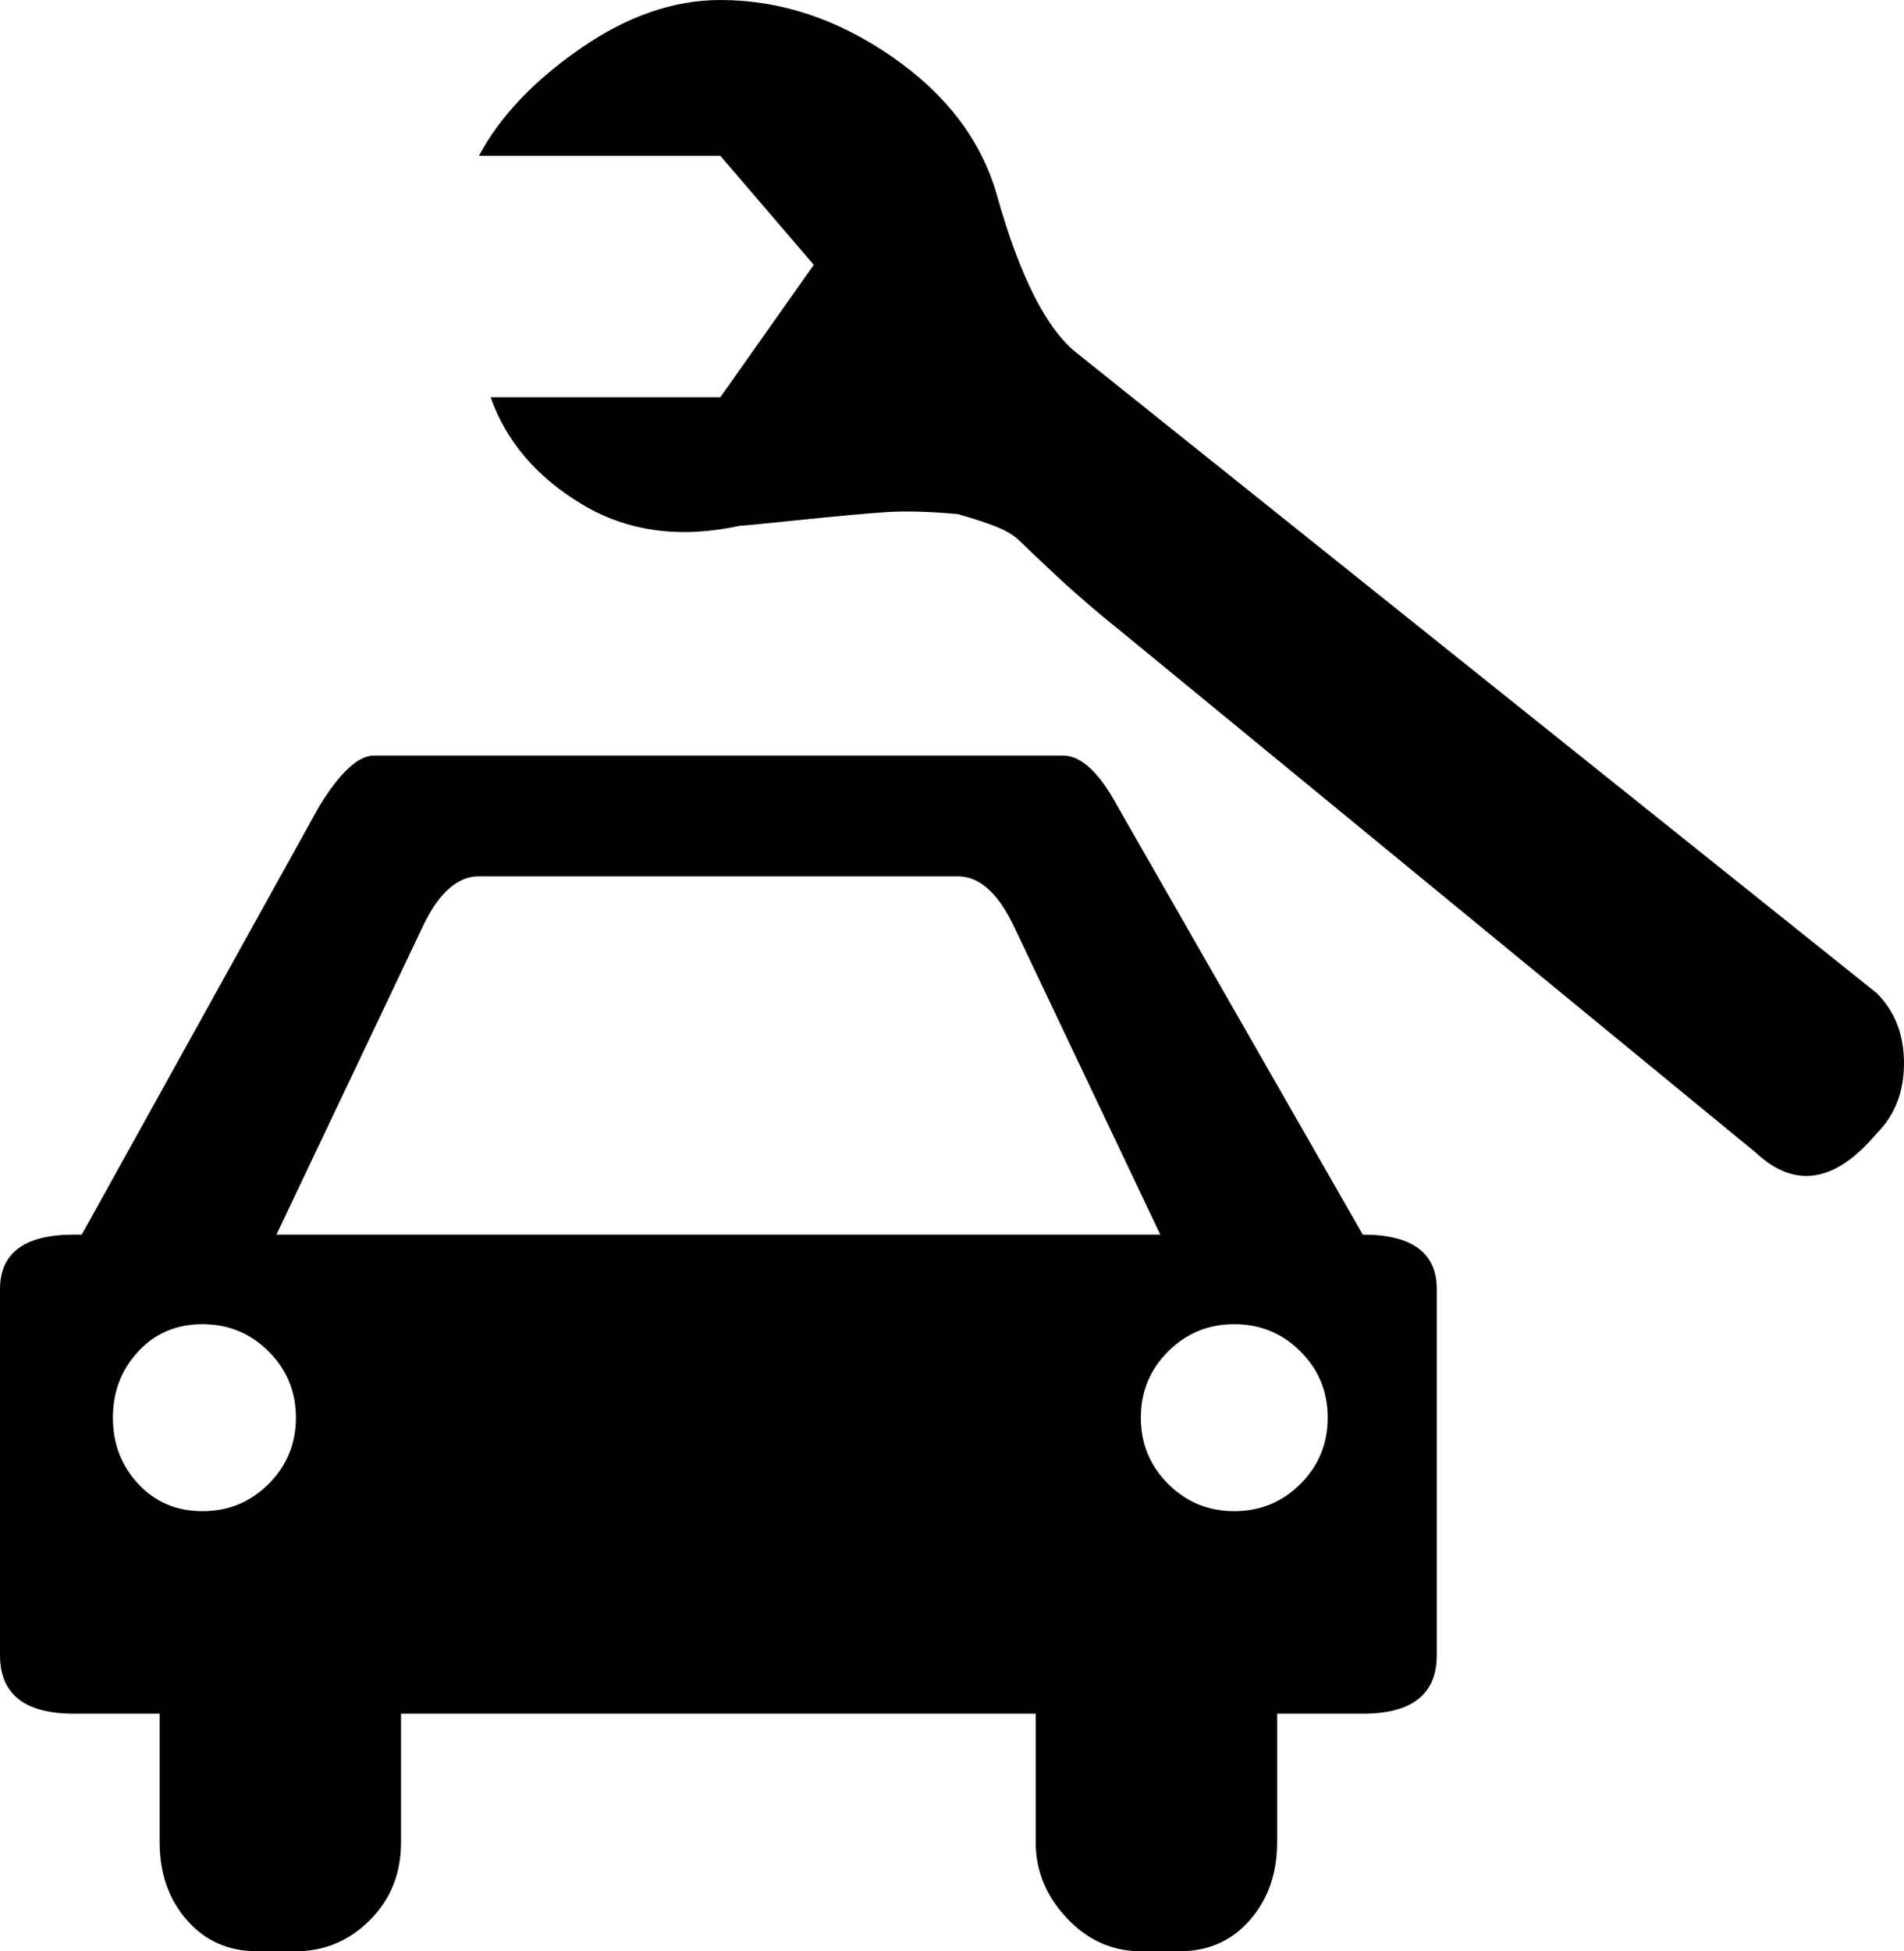
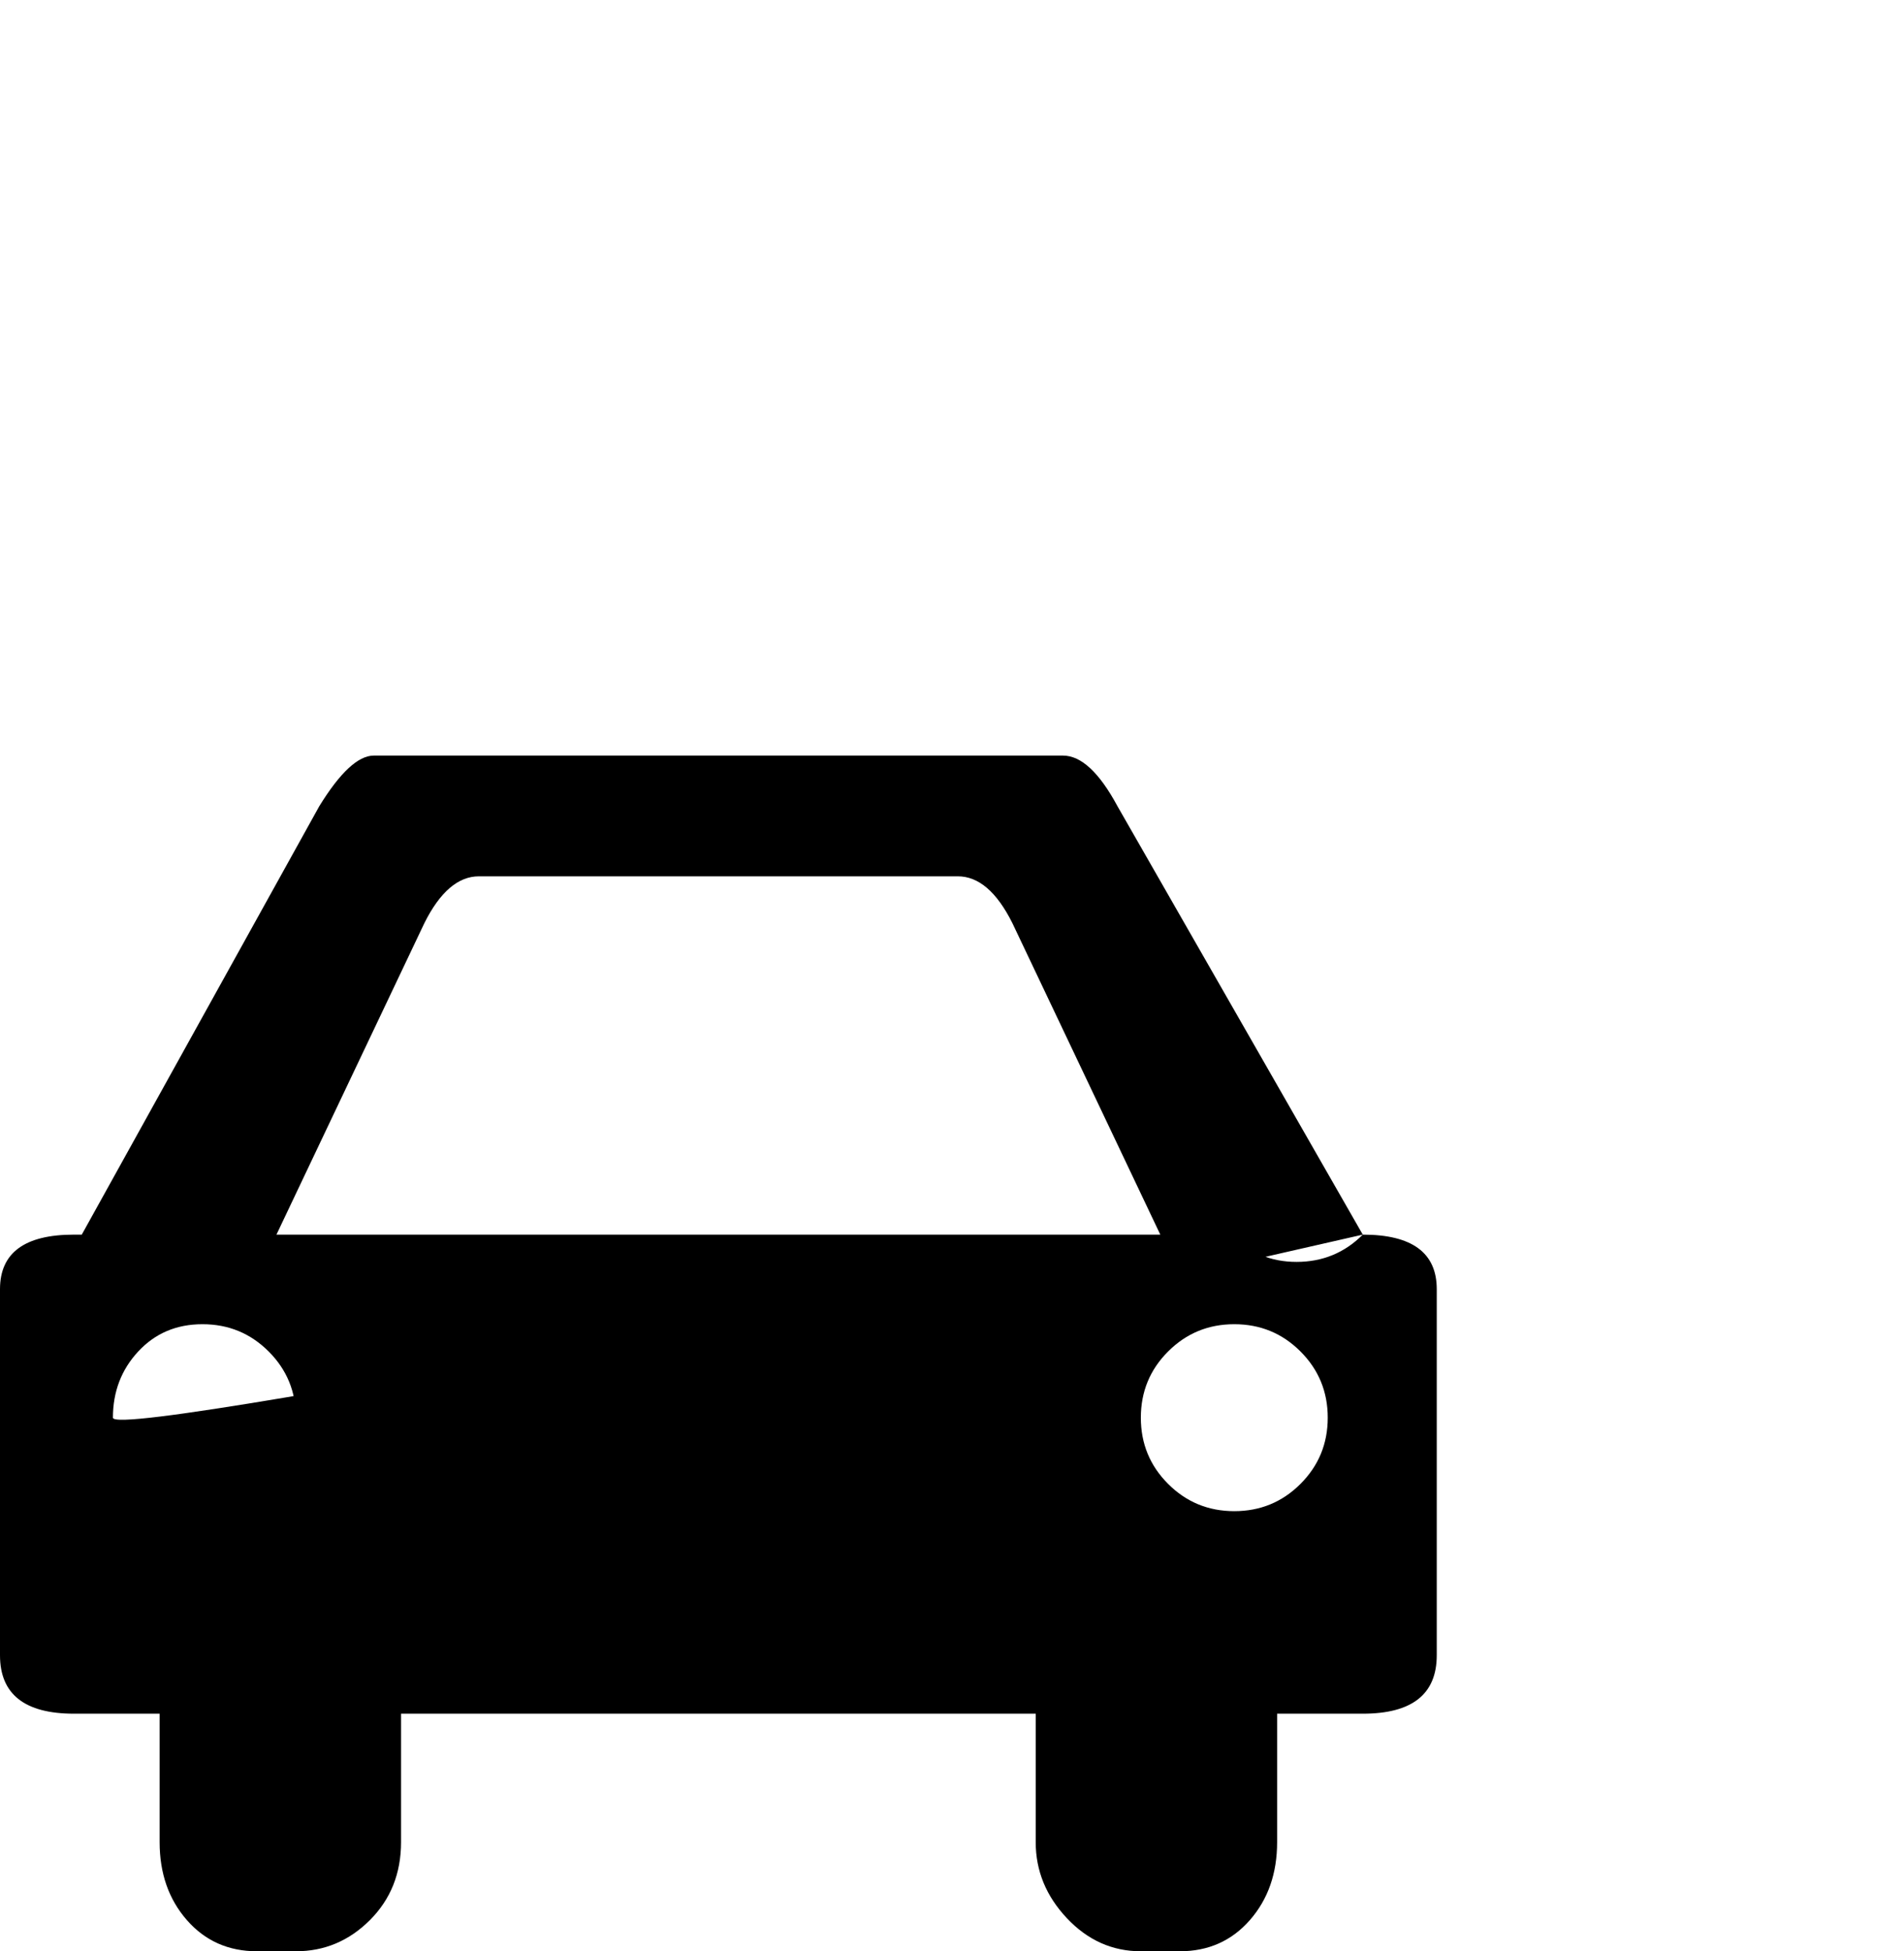
<svg xmlns="http://www.w3.org/2000/svg" version="1.1" id="Capa_1" x="0px" y="0px" width="489px" height="501px" viewBox="0 0 489 501" enable-background="new 0 0 489 501" xml:space="preserve">
  <g>
-     <path d="M482,255L277,91c-8-6-15-19.667-21-41c-4-14-13-25.833-27-35.5S200.333,0,185,0c-12,0-24,4.167-36,12.5S128.333,30,123,40   h62l24,28l-24,34h-59c4,11.333,11.833,20.5,23.5,27.5s25.167,8.833,40.5,5.5c0.667,0,5.834-0.5,15.5-1.5c9.667-1,17-1.667,22-2   s11.167-0.167,18.5,0.5c4.667,1.333,8.167,2.5,10.5,3.5c2.337,1,4.171,2.167,5.5,3.5c1.333,1.333,4.5,4.333,9.5,9   s10.833,9.667,17.5,15l162,133c10,9.331,20.333,7.664,31-5c4.667-4.667,7-10.667,7-18S486.667,259.667,482,255z" />
-     <path d="M350,317l-63-110c-4.669-8.667-9.336-13-14-13H96c-4,0-8.667,4.333-14,13L21,317h-2c-12.667,0-19,4.667-19,14v94   c0,10,6.333,15,19,15h22v33c0,8,2.333,14.667,7,20s10.667,8,18,8h10c7.333,0,13.667-2.667,19-8s8-12,8-20v-33h163v33   c0,7.333,2.667,13.833,8,19.5c5.334,5.667,11.668,8.5,19,8.5h10c7.333,0,13.333-2.667,18-8s7-12,7-20v-33h22c12.667,0,19-5,19-15   v-94C369,321.667,362.667,317,350,317z M69,381c-4.667,4.667-10.333,7-17,7s-12.167-2.333-16.5-7S29,370.667,29,364   s2.167-12.333,6.5-17s9.833-7,16.5-7s12.333,2.333,17,7s7,10.334,7,17C76,370.667,73.667,376.333,69,381z M71,317l38-80   c4-8,8.667-12,14-12h123c5.333,0,10,4,14,12l38,80H71z M334,381c-4.667,4.667-10.334,7-17,7c-6.669,0-12.336-2.333-17-7   c-4.667-4.667-7-10.333-7-17s2.333-12.333,7-17s10.333-7,17-7s12.333,2.333,17,7s7,10.334,7,17   C341,370.667,338.667,376.333,334,381z" />
+     <path d="M350,317l-63-110c-4.669-8.667-9.336-13-14-13H96c-4,0-8.667,4.333-14,13L21,317h-2c-12.667,0-19,4.667-19,14v94   c0,10,6.333,15,19,15h22v33c0,8,2.333,14.667,7,20s10.667,8,18,8h10c7.333,0,13.667-2.667,19-8s8-12,8-20v-33h163v33   c0,7.333,2.667,13.833,8,19.5c5.334,5.667,11.668,8.5,19,8.5h10c7.333,0,13.333-2.667,18-8s7-12,7-20v-33h22c12.667,0,19-5,19-15   v-94C369,321.667,362.667,317,350,317z c-4.667,4.667-10.333,7-17,7s-12.167-2.333-16.5-7S29,370.667,29,364   s2.167-12.333,6.5-17s9.833-7,16.5-7s12.333,2.333,17,7s7,10.334,7,17C76,370.667,73.667,376.333,69,381z M71,317l38-80   c4-8,8.667-12,14-12h123c5.333,0,10,4,14,12l38,80H71z M334,381c-4.667,4.667-10.334,7-17,7c-6.669,0-12.336-2.333-17-7   c-4.667-4.667-7-10.333-7-17s2.333-12.333,7-17s10.333-7,17-7s12.333,2.333,17,7s7,10.334,7,17   C341,370.667,338.667,376.333,334,381z" />
  </g>
</svg>